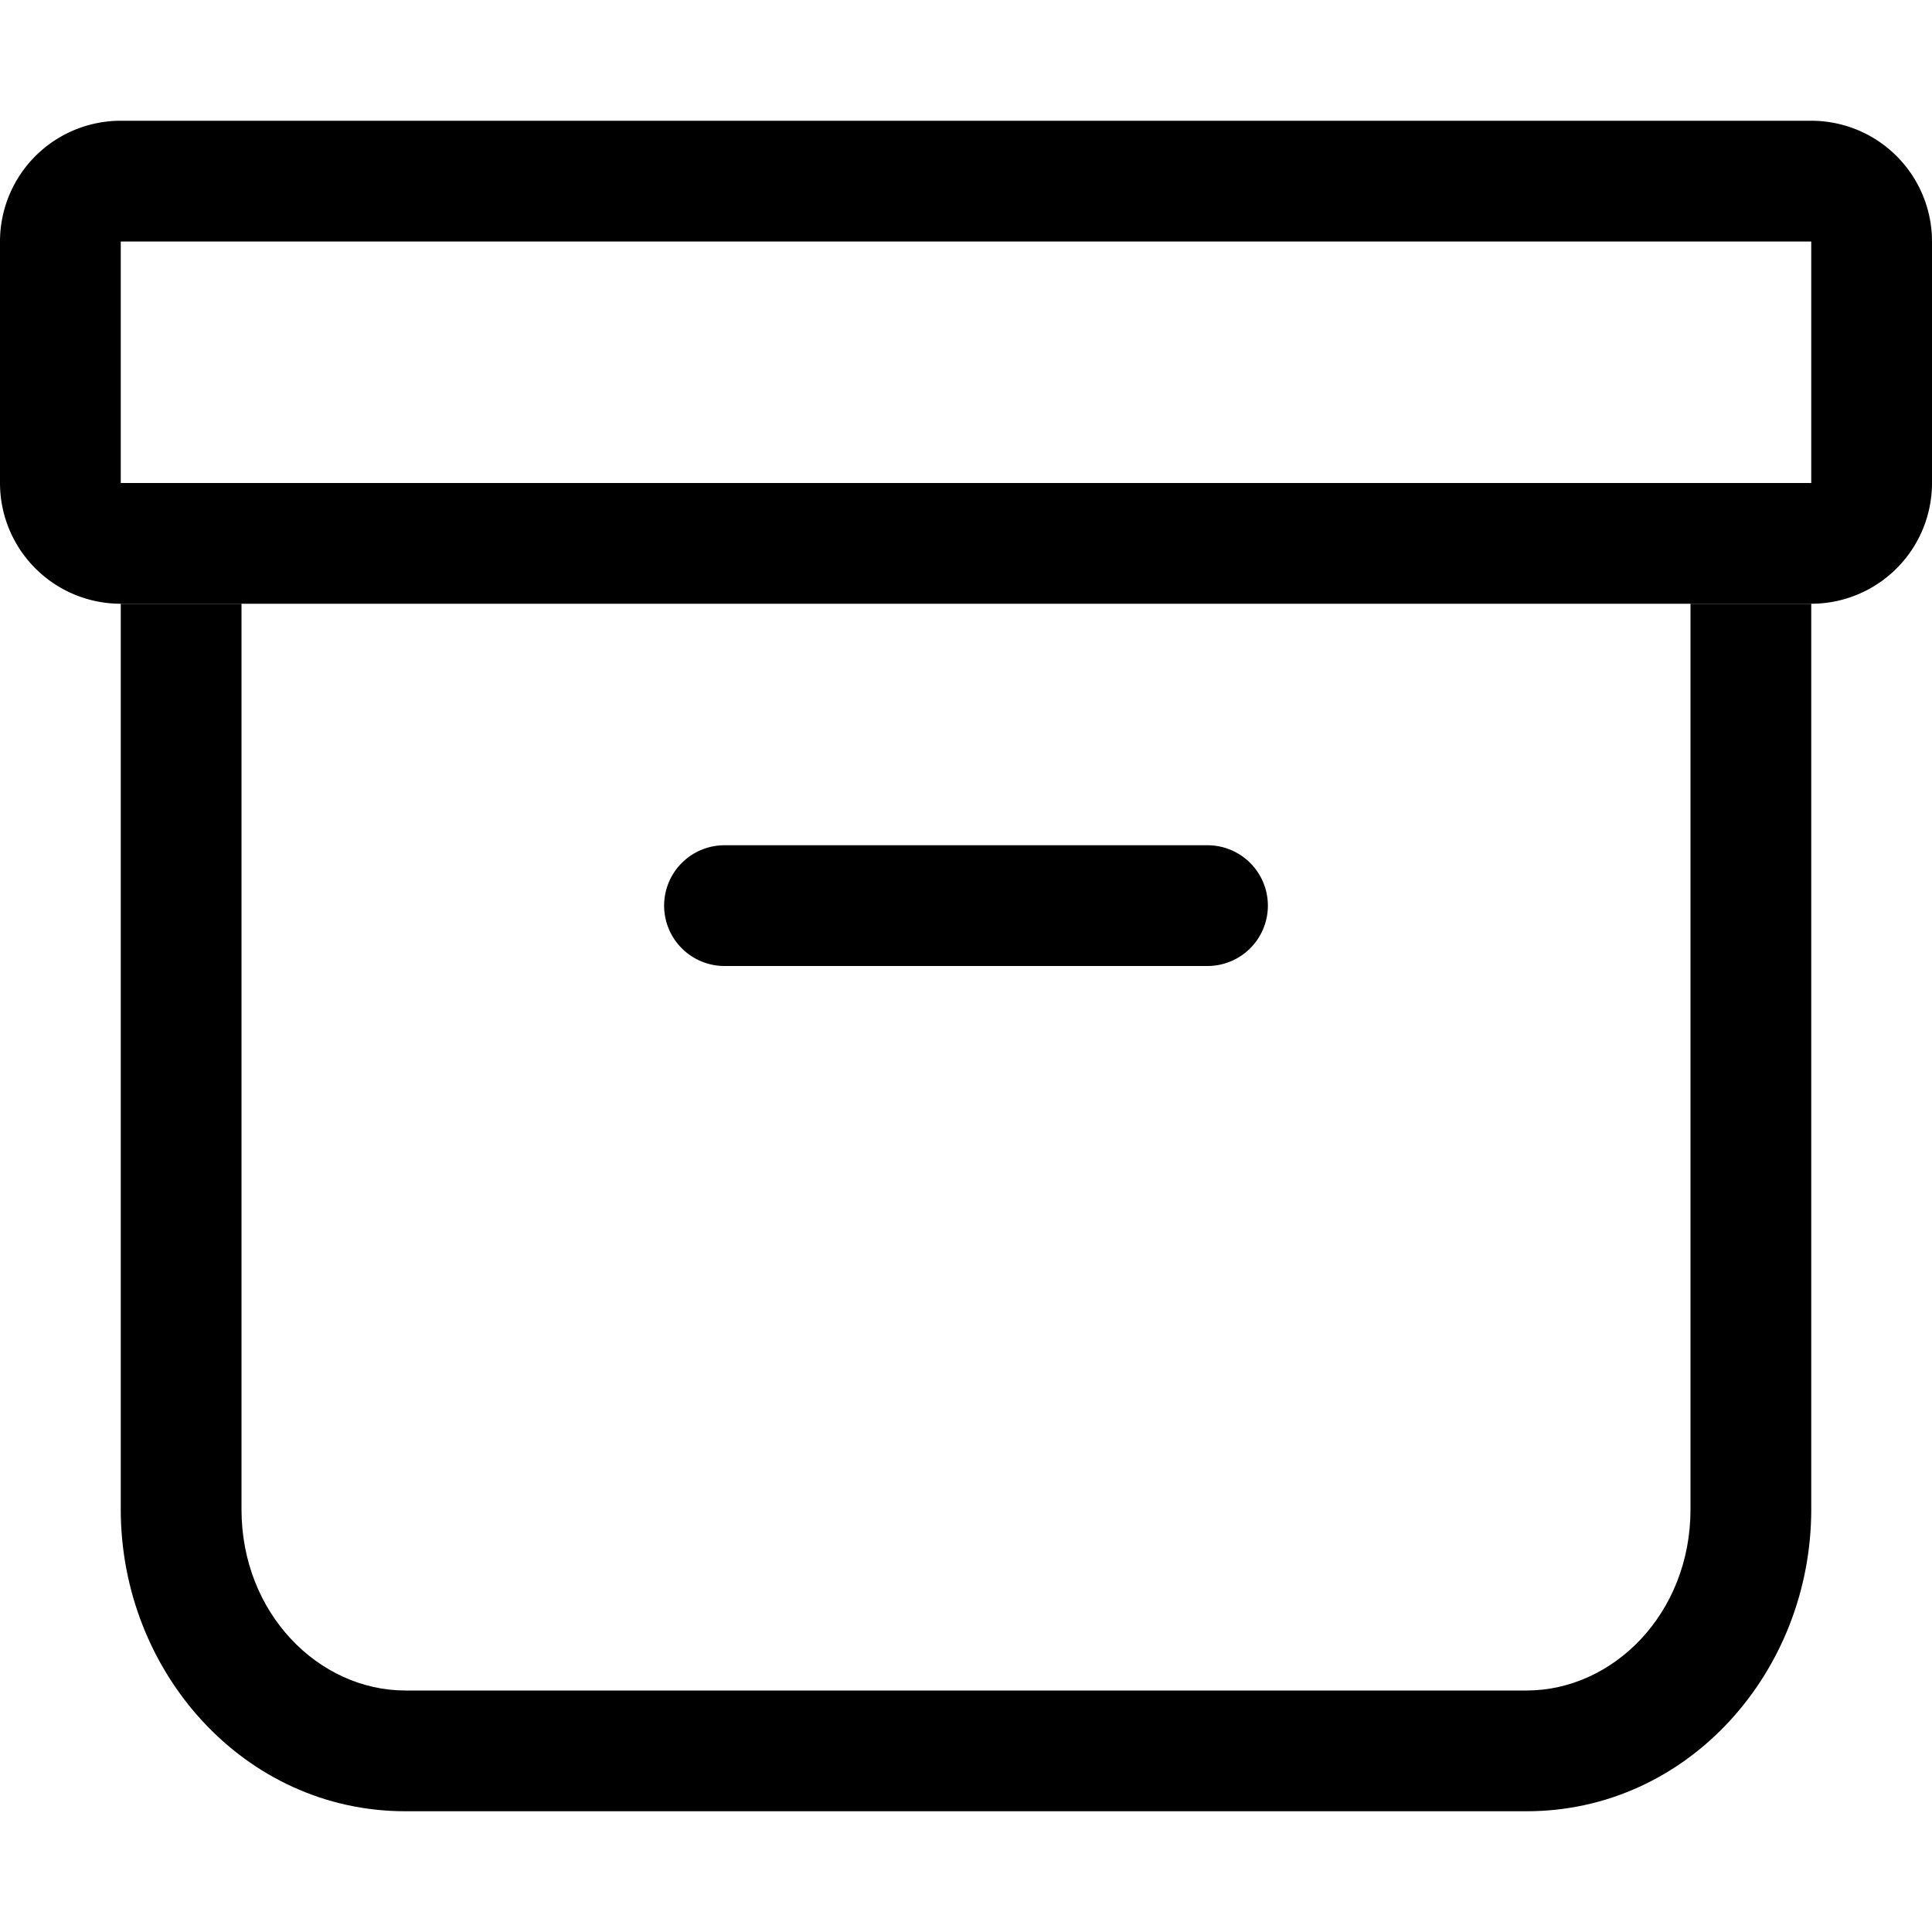
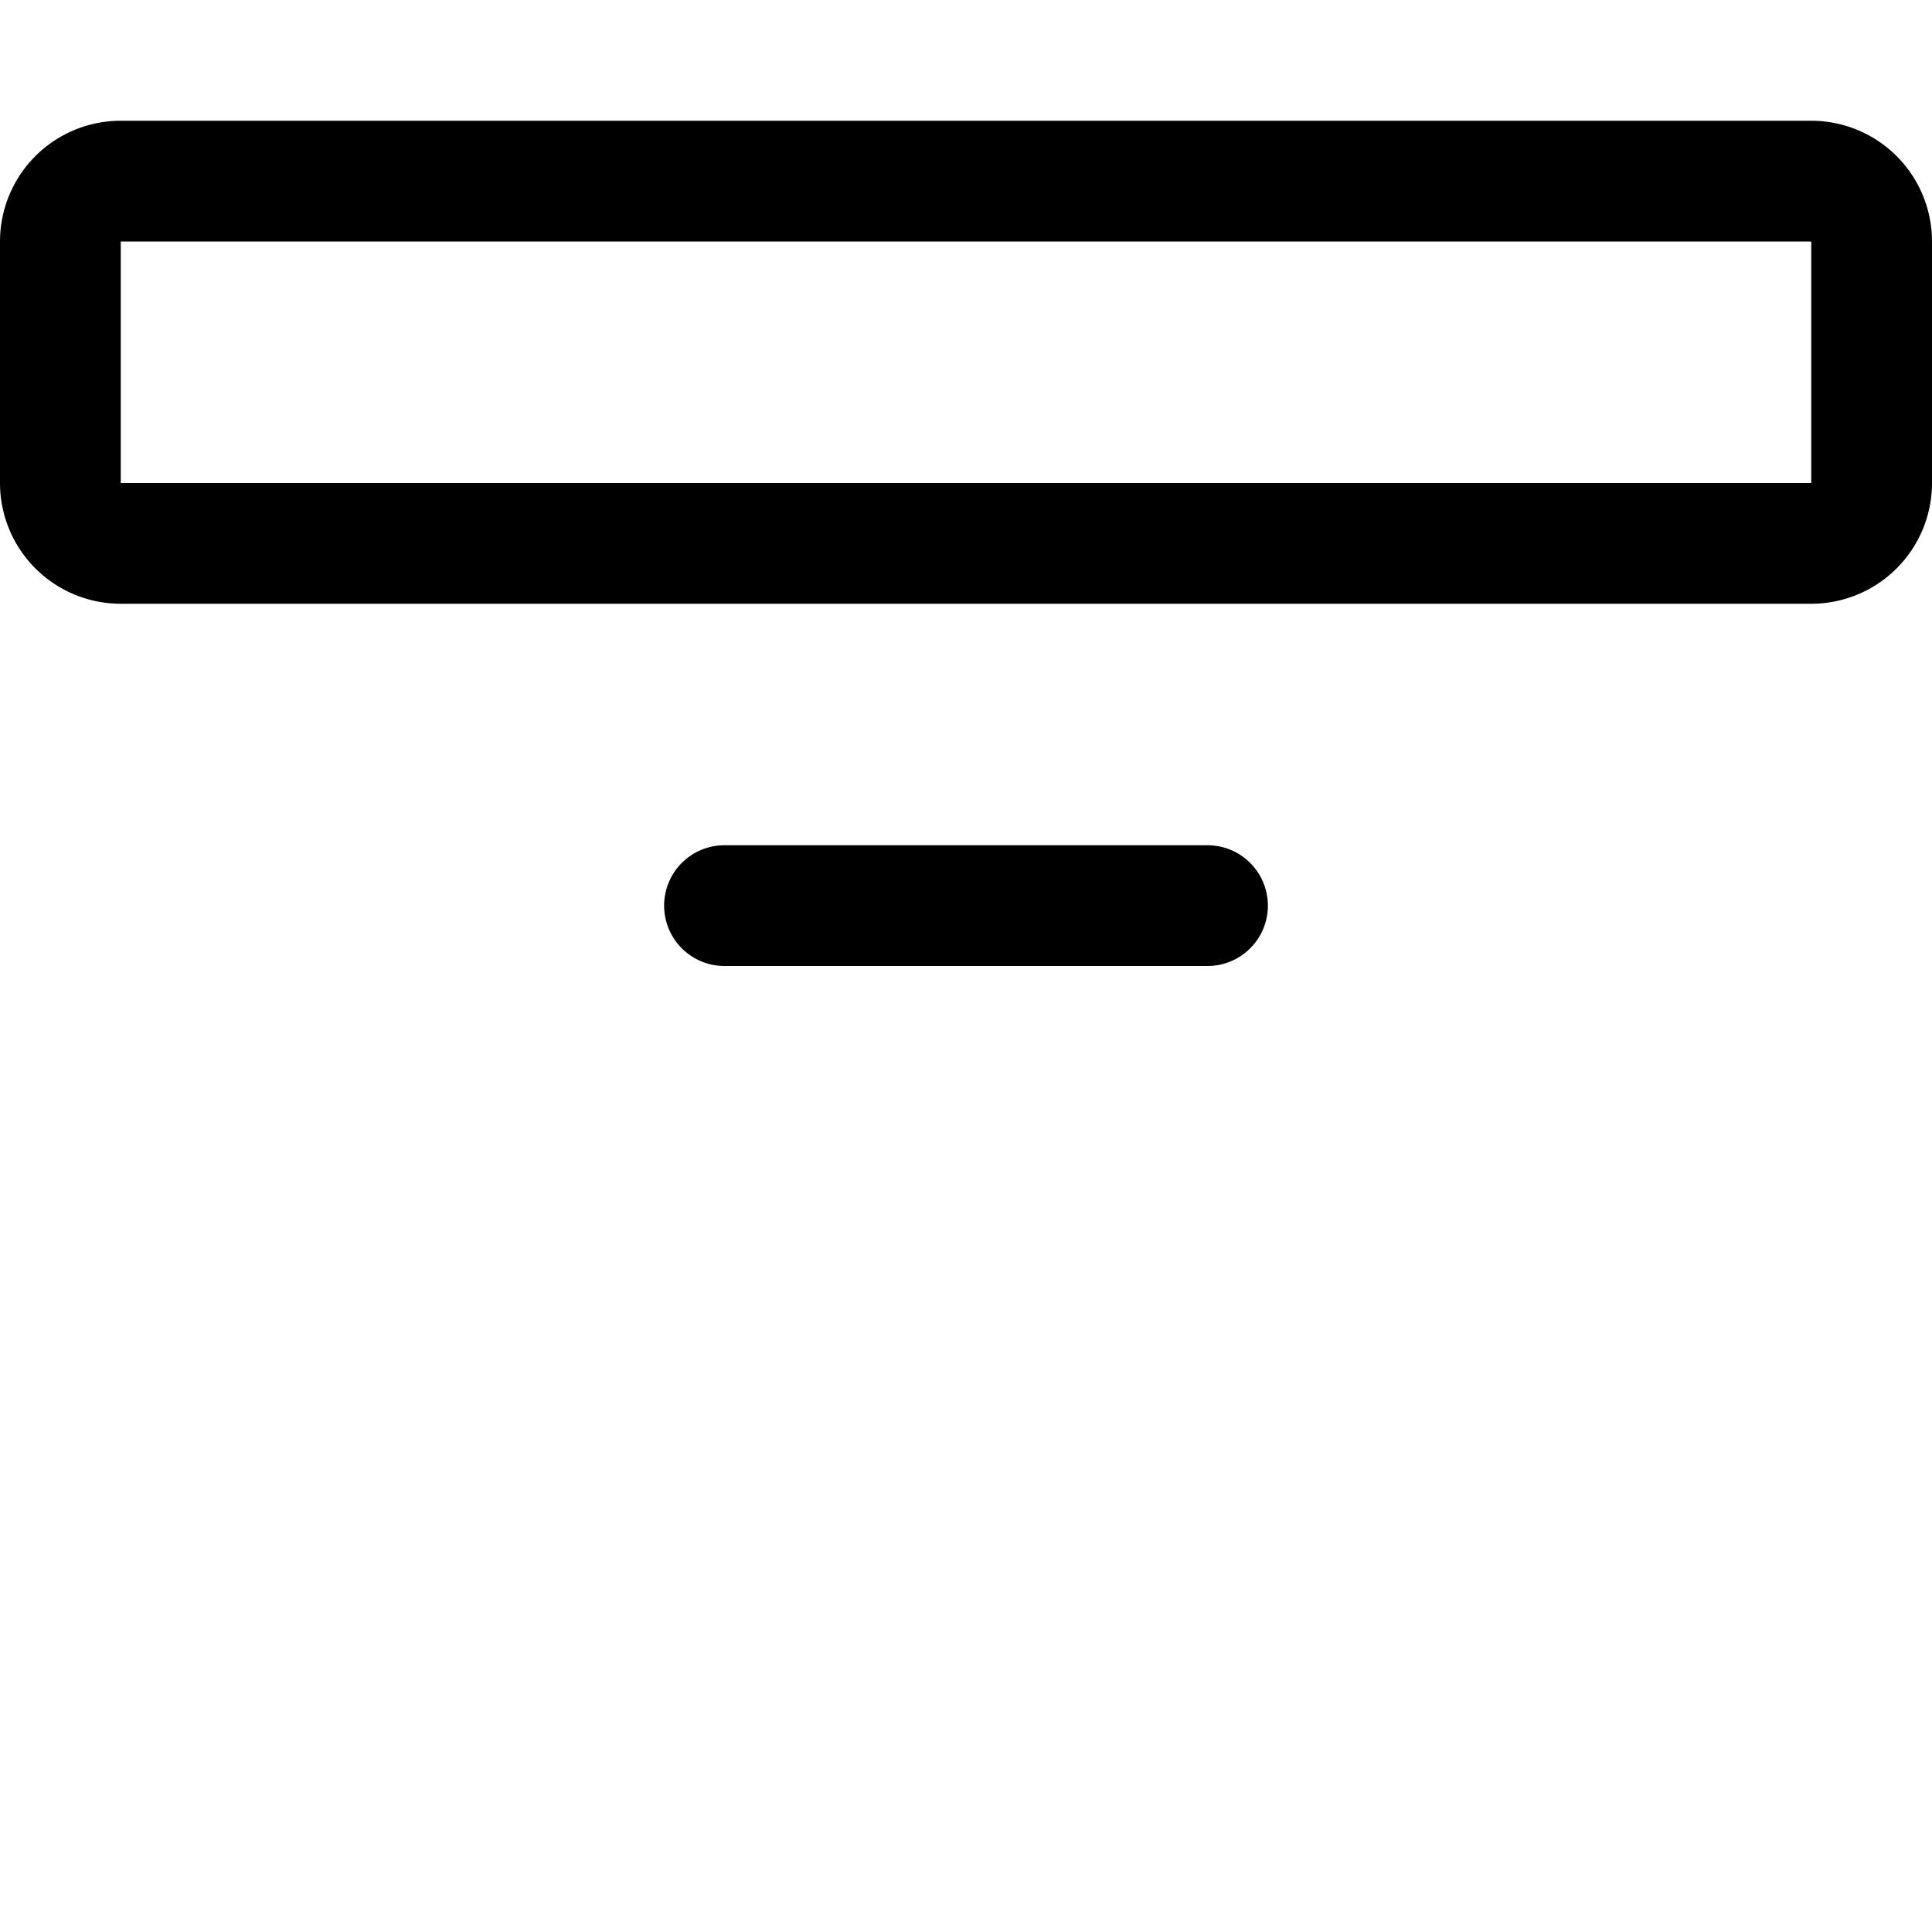
<svg xmlns="http://www.w3.org/2000/svg" class="bi bi-archive" width="1em" height="1em" viewBox="0 0 16 16" fill="currentColor">
-   <path fill-rule="evenodd" d="M2 5v7.5c0 .864.642 1.5 1.357 1.5h9.286c.715 0 1.357-.636 1.357-1.5V5h1v7.5c0 1.345-1.021 2.5-2.357 2.5H3.357C2.021 15 1 13.845 1 12.5V5h1z" clip-rule="evenodd" />
  <path fill-rule="evenodd" d="M5.5 7.5A.5.5 0 016 7h4a.5.5 0 010 1H6a.5.5 0 01-.5-.5zM15 2H1v2h14V2zM1 1a1 1 0 00-1 1v2a1 1 0 001 1h14a1 1 0 001-1V2a1 1 0 00-1-1H1z" clip-rule="evenodd" />
</svg>